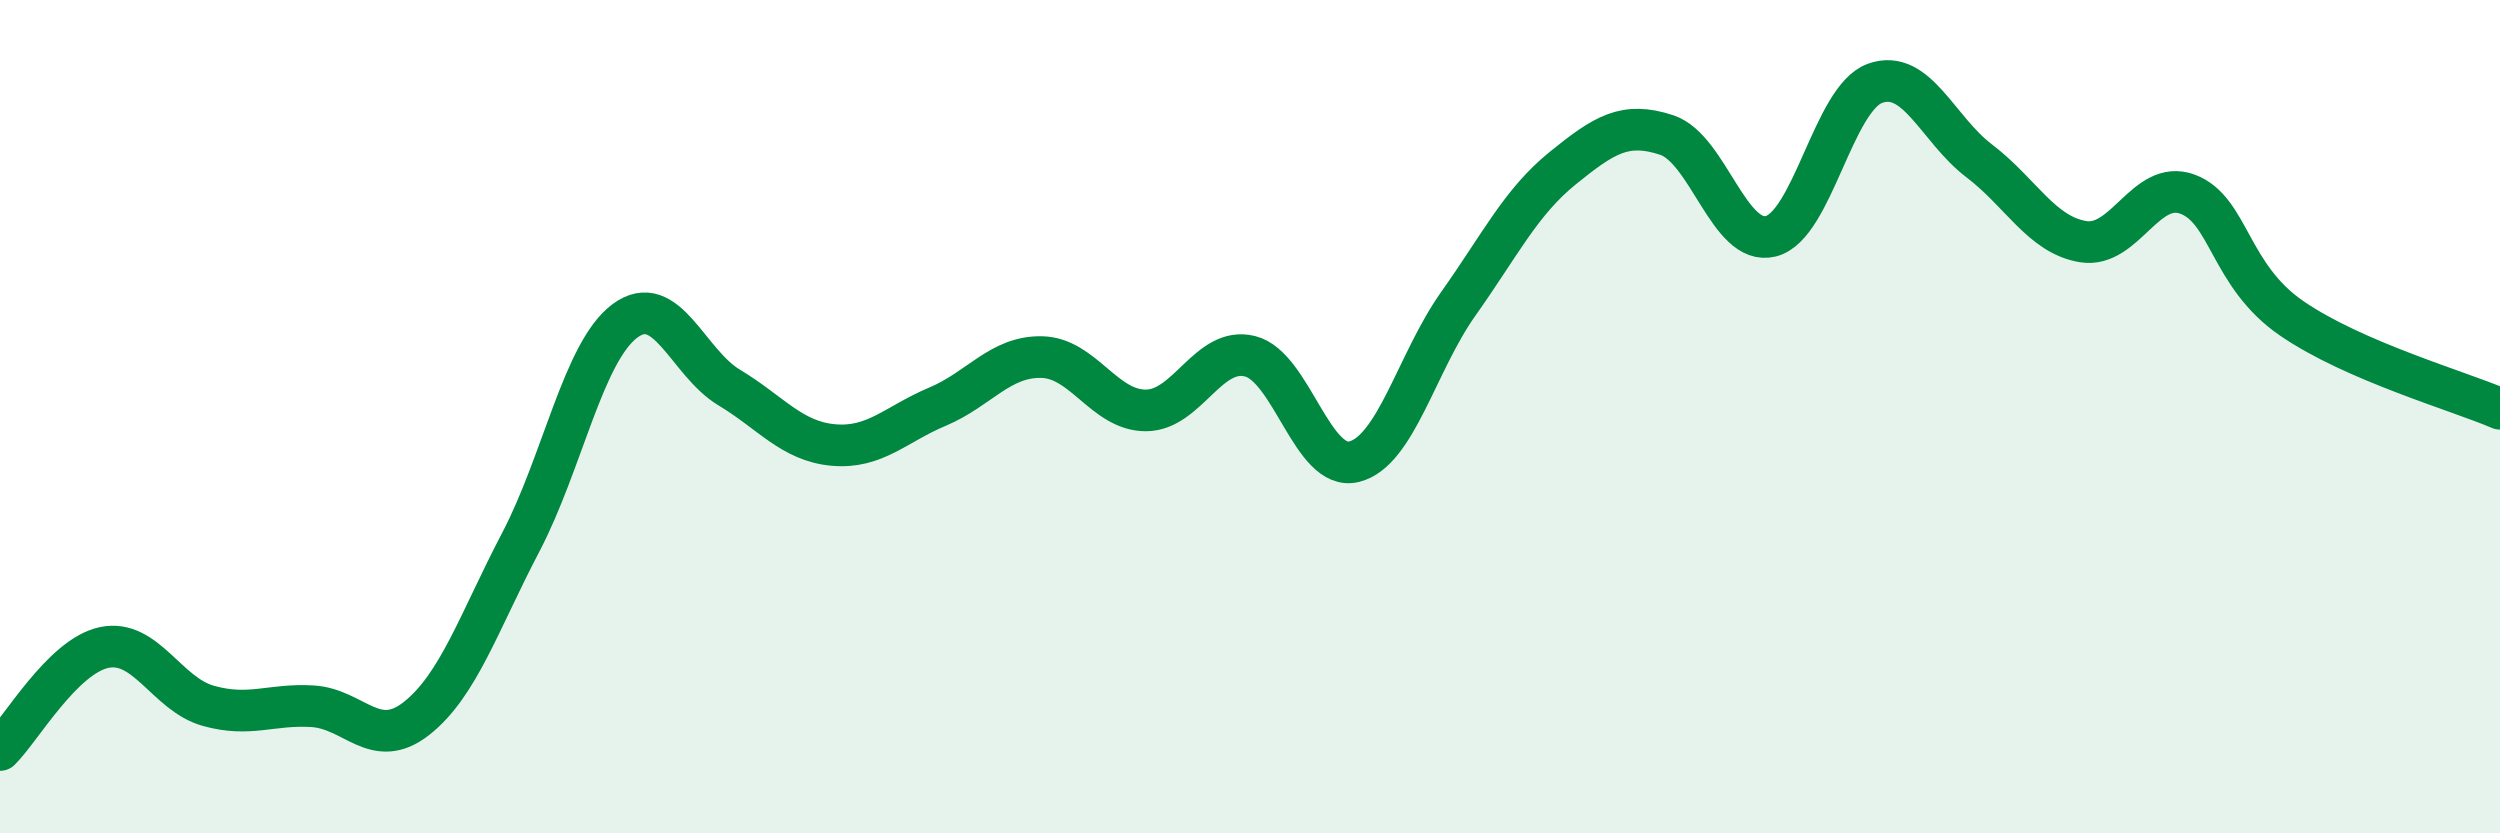
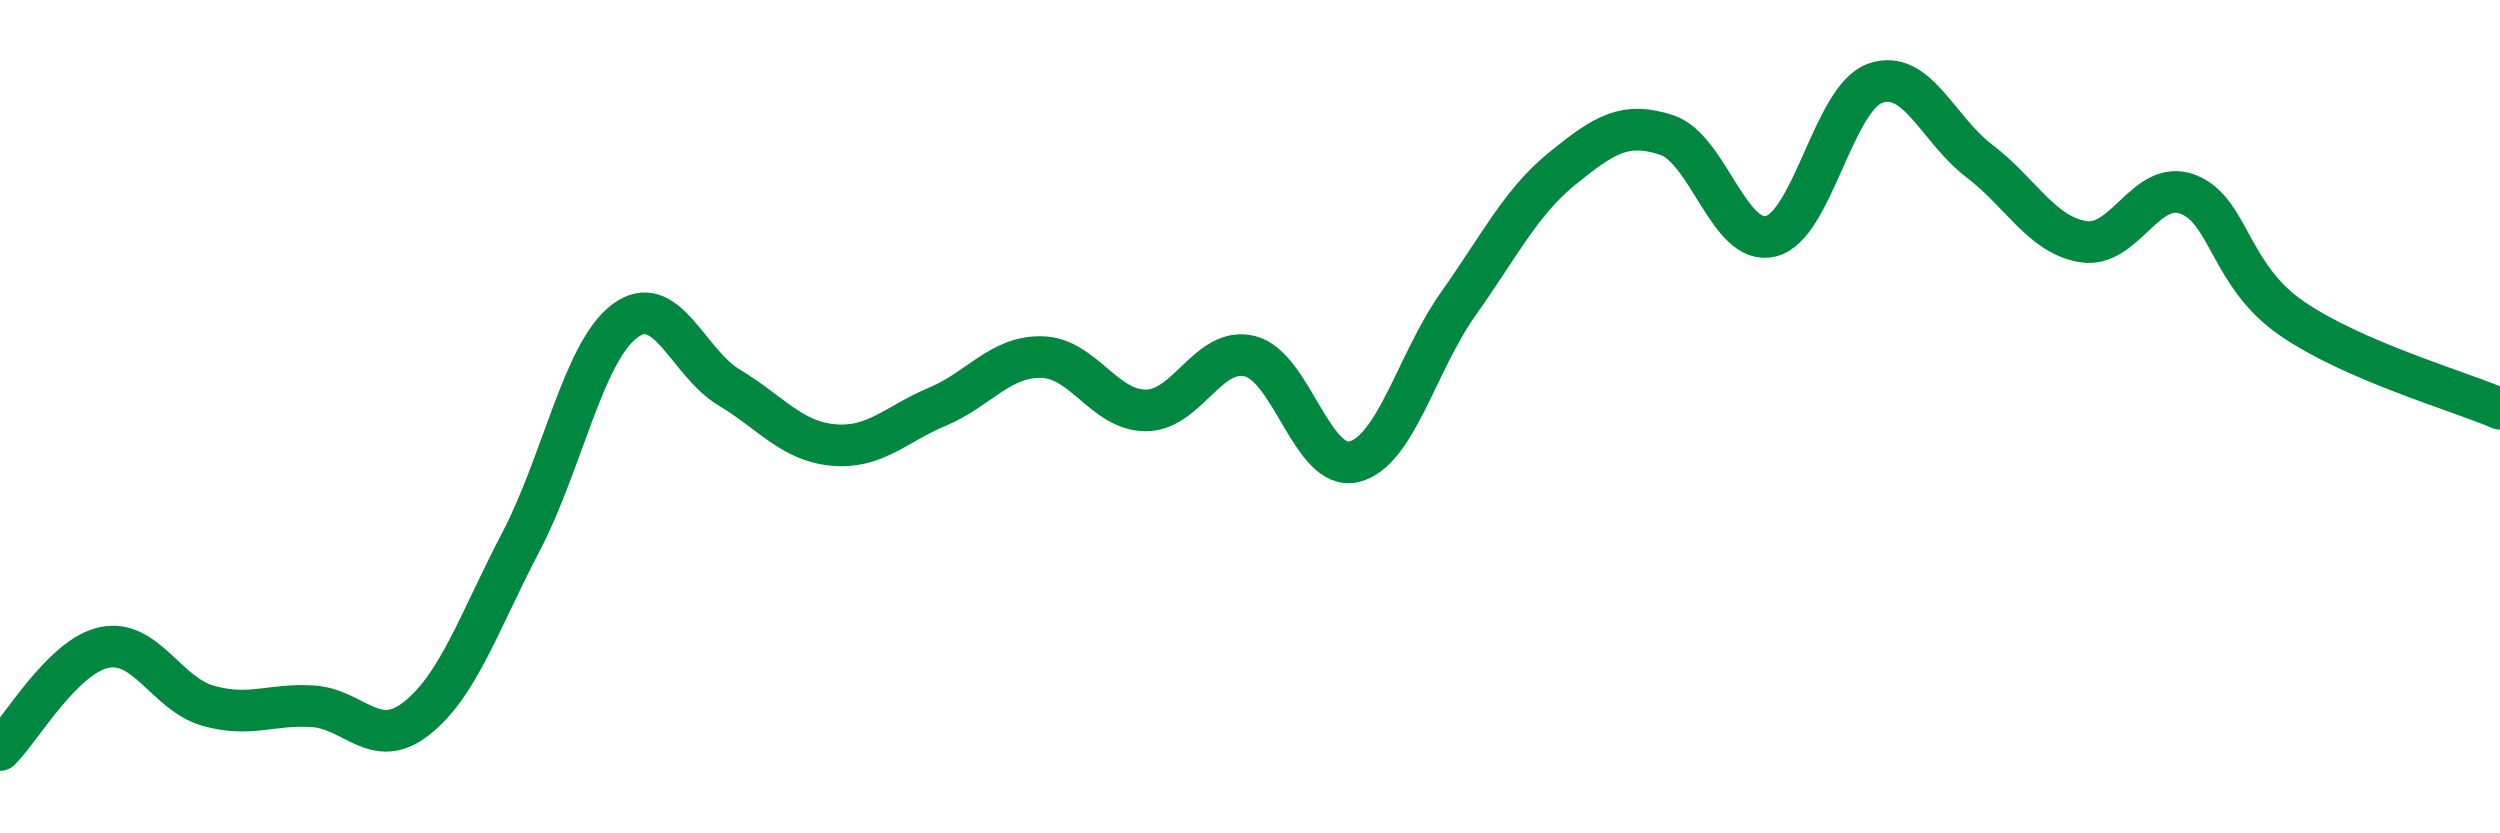
<svg xmlns="http://www.w3.org/2000/svg" width="60" height="20" viewBox="0 0 60 20">
-   <path d="M 0,18 C 0.5,17.51 1.5,15.75 2.5,15.54 C 3.5,15.33 4,16.66 5,16.94 C 6,17.22 6.5,16.89 7.5,16.95 C 8.5,17.01 9,18.03 10,17.24 C 11,16.45 11.5,14.92 12.5,13.01 C 13.5,11.1 14,8.44 15,7.7 C 16,6.96 16.5,8.7 17.5,9.3 C 18.5,9.9 19,10.59 20,10.68 C 21,10.77 21.5,10.18 22.5,9.76 C 23.5,9.34 24,8.55 25,8.57 C 26,8.59 26.5,9.85 27.5,9.85 C 28.5,9.85 29,8.3 30,8.55 C 31,8.8 31.5,11.33 32.5,11.08 C 33.5,10.83 34,8.7 35,7.29 C 36,5.88 36.5,4.85 37.5,4.04 C 38.5,3.23 39,2.91 40,3.24 C 41,3.57 41.5,5.92 42.5,5.67 C 43.5,5.42 44,2.36 45,2 C 46,1.64 46.5,3.1 47.5,3.86 C 48.5,4.62 49,5.64 50,5.8 C 51,5.96 51.5,4.29 52.5,4.66 C 53.5,5.03 53.5,6.61 55,7.64 C 56.5,8.67 59,9.38 60,9.81L60 20L0 20Z" fill="#008740" opacity="0.1" stroke-linecap="round" stroke-linejoin="round" />
  <path d="M 0,18 C 0.5,17.51 1.5,15.75 2.5,15.54 C 3.5,15.33 4,16.66 5,16.94 C 6,17.22 6.5,16.89 7.5,16.95 C 8.5,17.01 9,18.03 10,17.24 C 11,16.45 11.5,14.92 12.5,13.01 C 13.5,11.1 14,8.44 15,7.7 C 16,6.96 16.5,8.7 17.5,9.3 C 18.5,9.9 19,10.59 20,10.68 C 21,10.77 21.5,10.18 22.5,9.76 C 23.5,9.34 24,8.55 25,8.57 C 26,8.59 26.5,9.85 27.5,9.85 C 28.5,9.85 29,8.3 30,8.55 C 31,8.8 31.5,11.33 32.5,11.08 C 33.5,10.83 34,8.7 35,7.29 C 36,5.88 36.5,4.85 37.5,4.04 C 38.5,3.23 39,2.91 40,3.24 C 41,3.57 41.5,5.92 42.5,5.67 C 43.5,5.42 44,2.36 45,2 C 46,1.64 46.5,3.1 47.5,3.86 C 48.5,4.62 49,5.64 50,5.8 C 51,5.96 51.5,4.29 52.5,4.66 C 53.5,5.03 53.5,6.61 55,7.64 C 56.5,8.67 59,9.38 60,9.81" stroke="#008740" stroke-width="1" fill="none" stroke-linecap="round" stroke-linejoin="round" />
</svg>